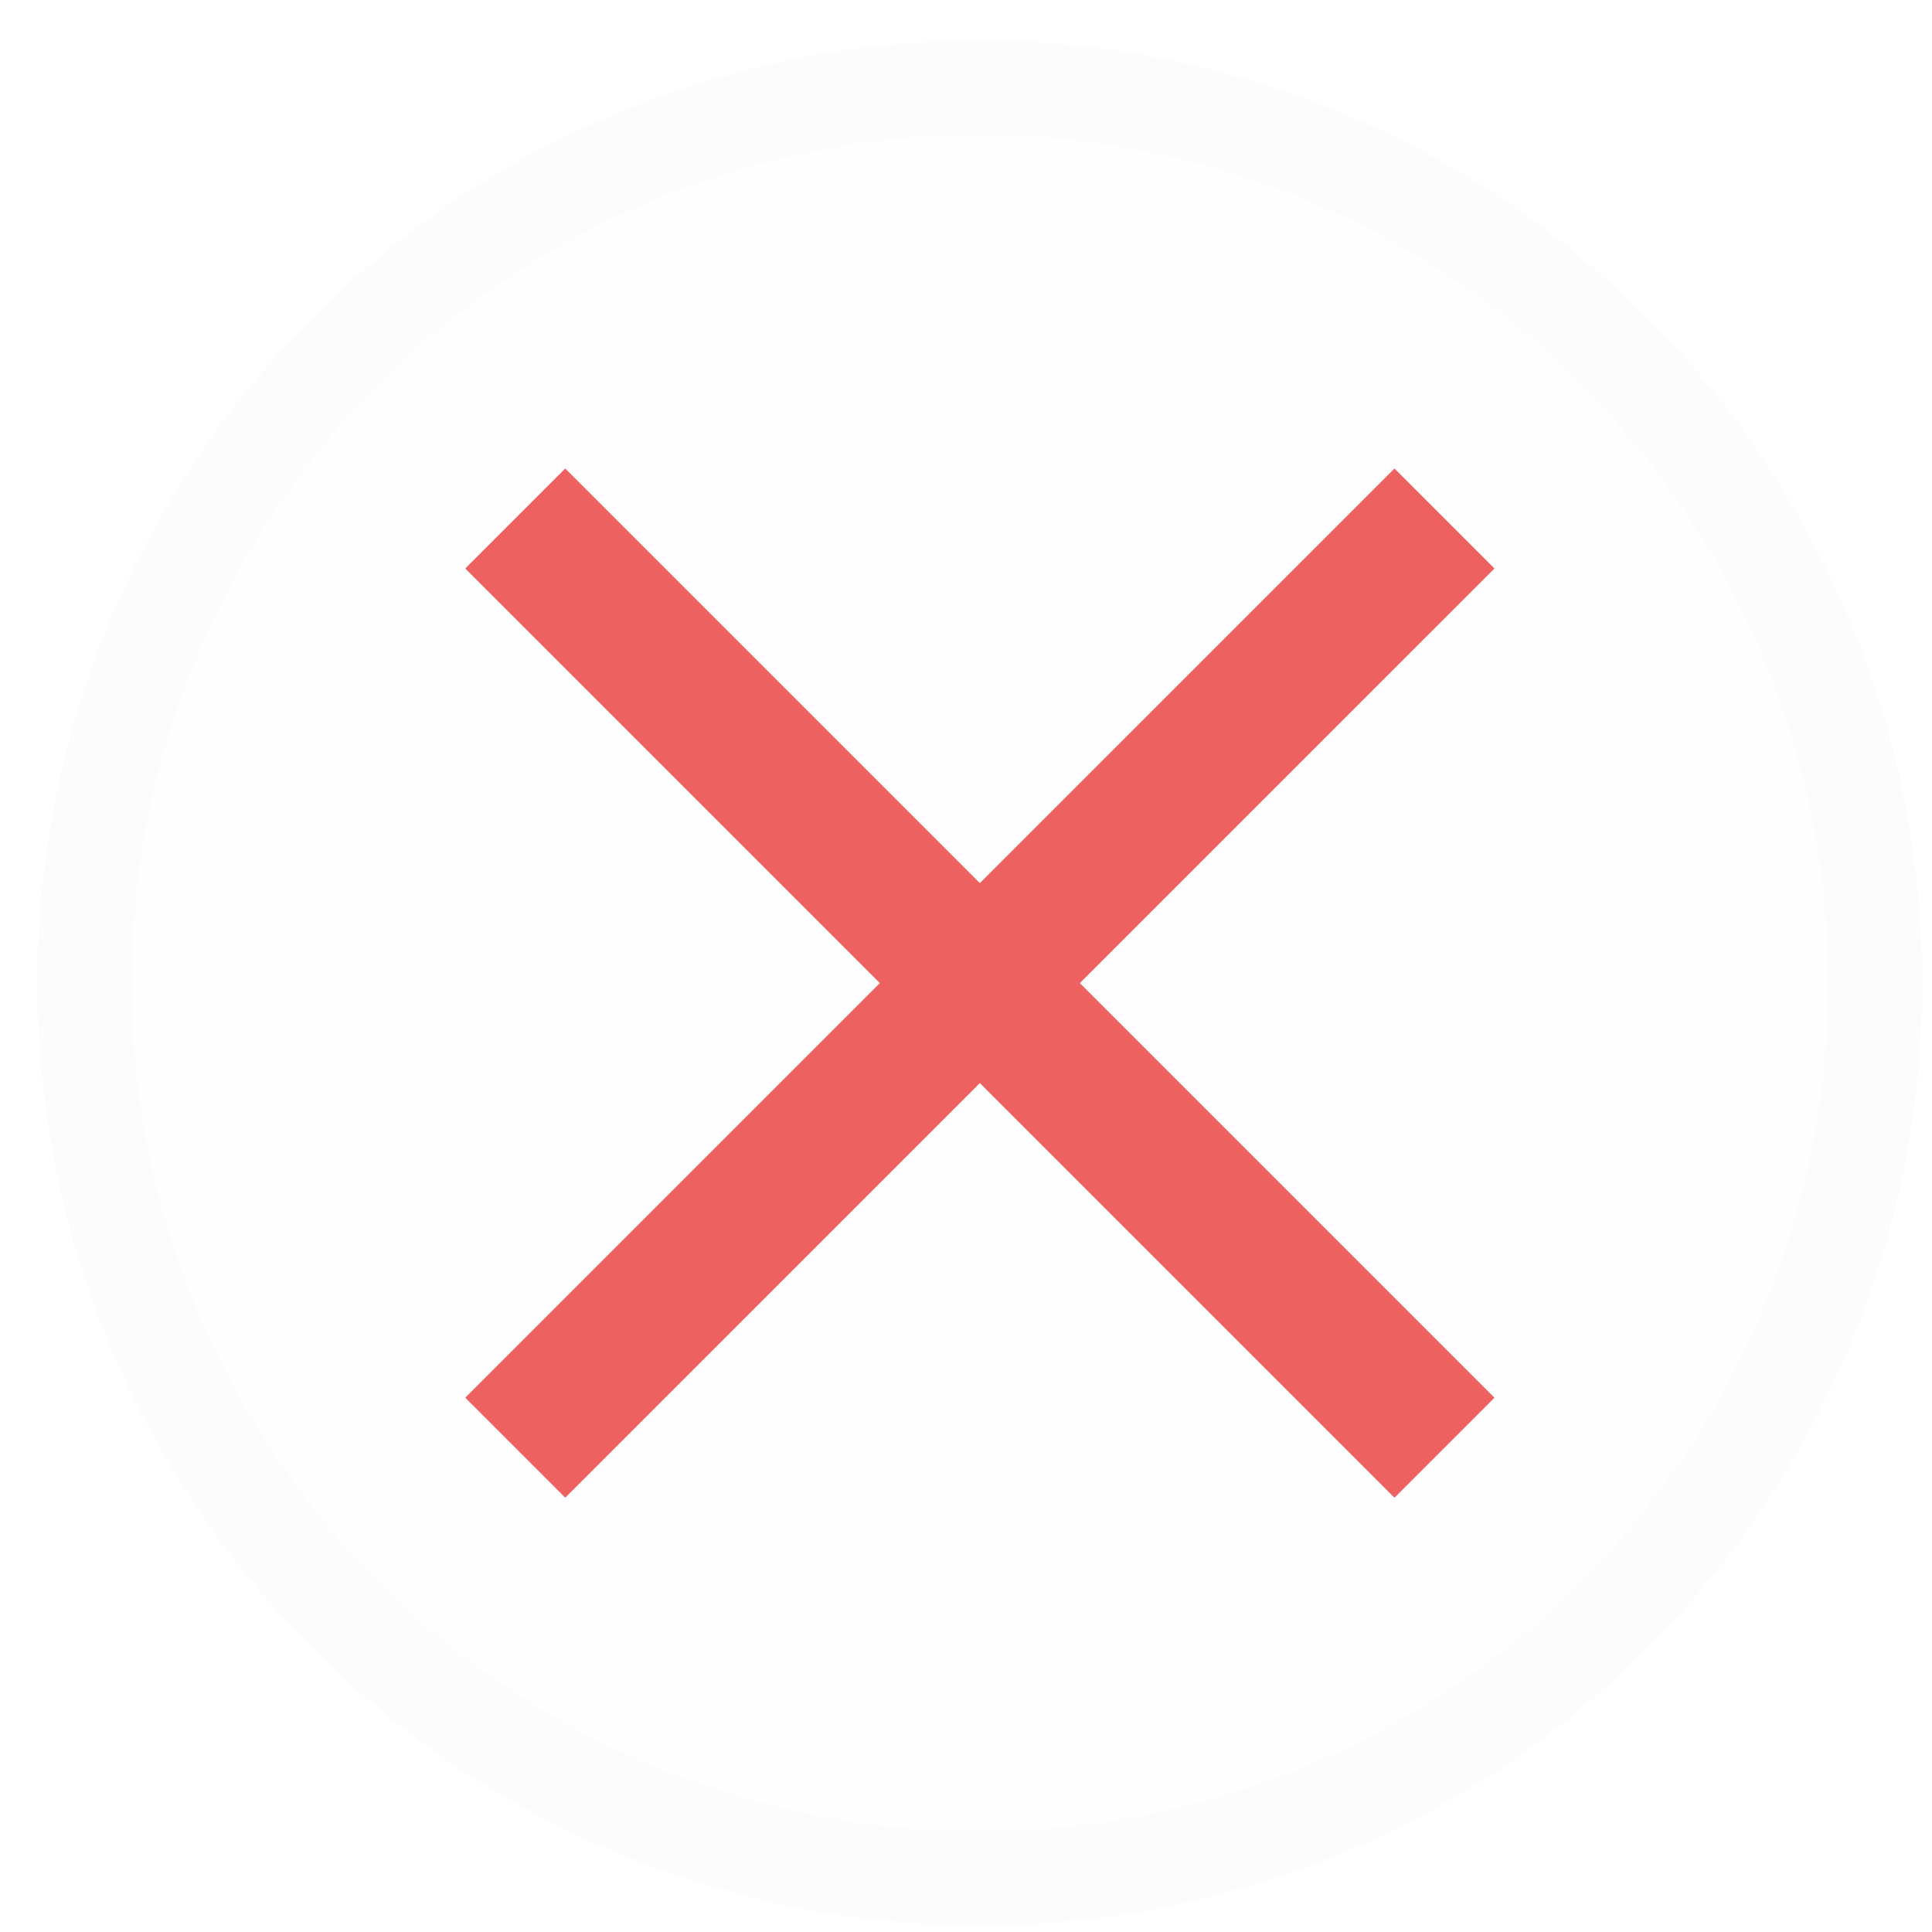
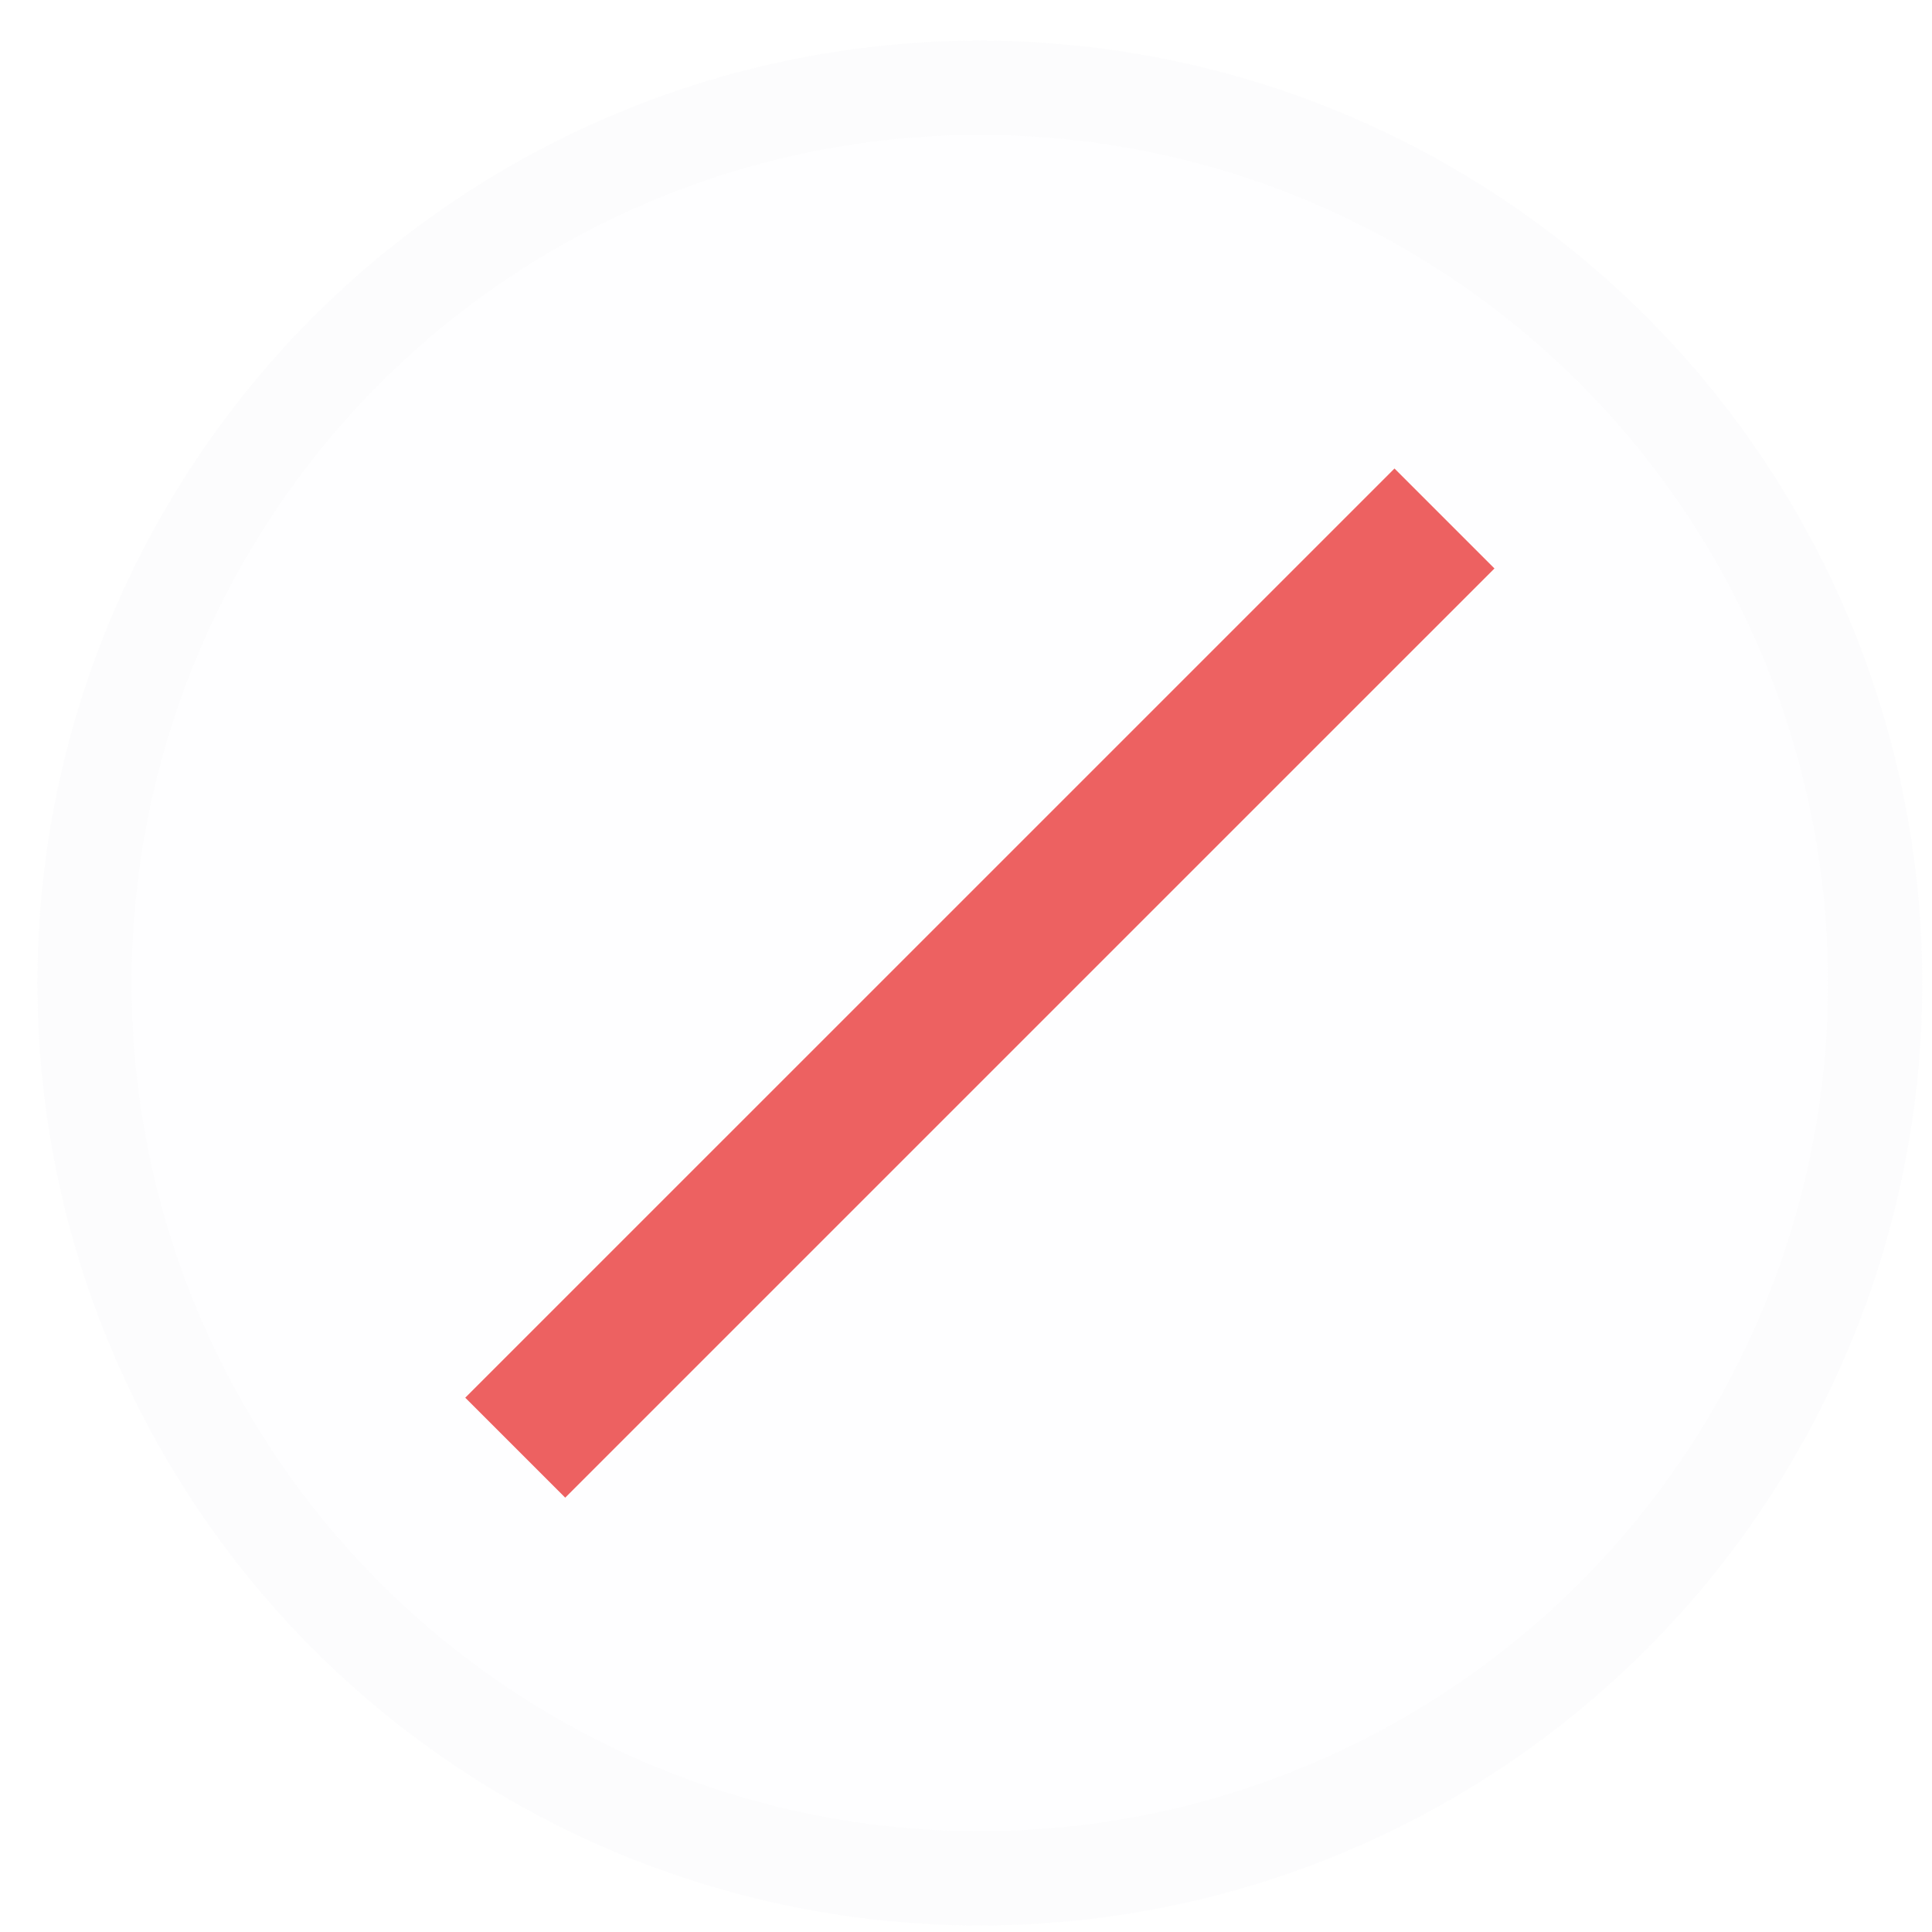
<svg xmlns="http://www.w3.org/2000/svg" width="41" height="41" viewBox="0 0 41 41" fill="none">
  <g filter="url(#filter0_b_445_1093)">
    <circle cx="20.794" cy="20.862" r="20" fill="#E6EBF2" fill-opacity="0.05" />
    <circle cx="20.794" cy="20.862" r="19" stroke="#E6E6E6" stroke-opacity="0.1" stroke-width="2" />
  </g>
  <path d="M30.654 11.003L10.934 30.722" stroke="#ED6161" stroke-width="3" />
-   <path d="M30.654 30.723L10.934 11.003" stroke="#ED6161" stroke-width="3" />
  <defs>
    <filter id="filter0_b_445_1093" x="-10.606" y="-10.538" width="62.8" height="62.8" filterUnits="userSpaceOnUse" color-interpolation-filters="sRGB">
      <feGaussianBlur stdDeviation="5.7" />
    </filter>
  </defs>
</svg>